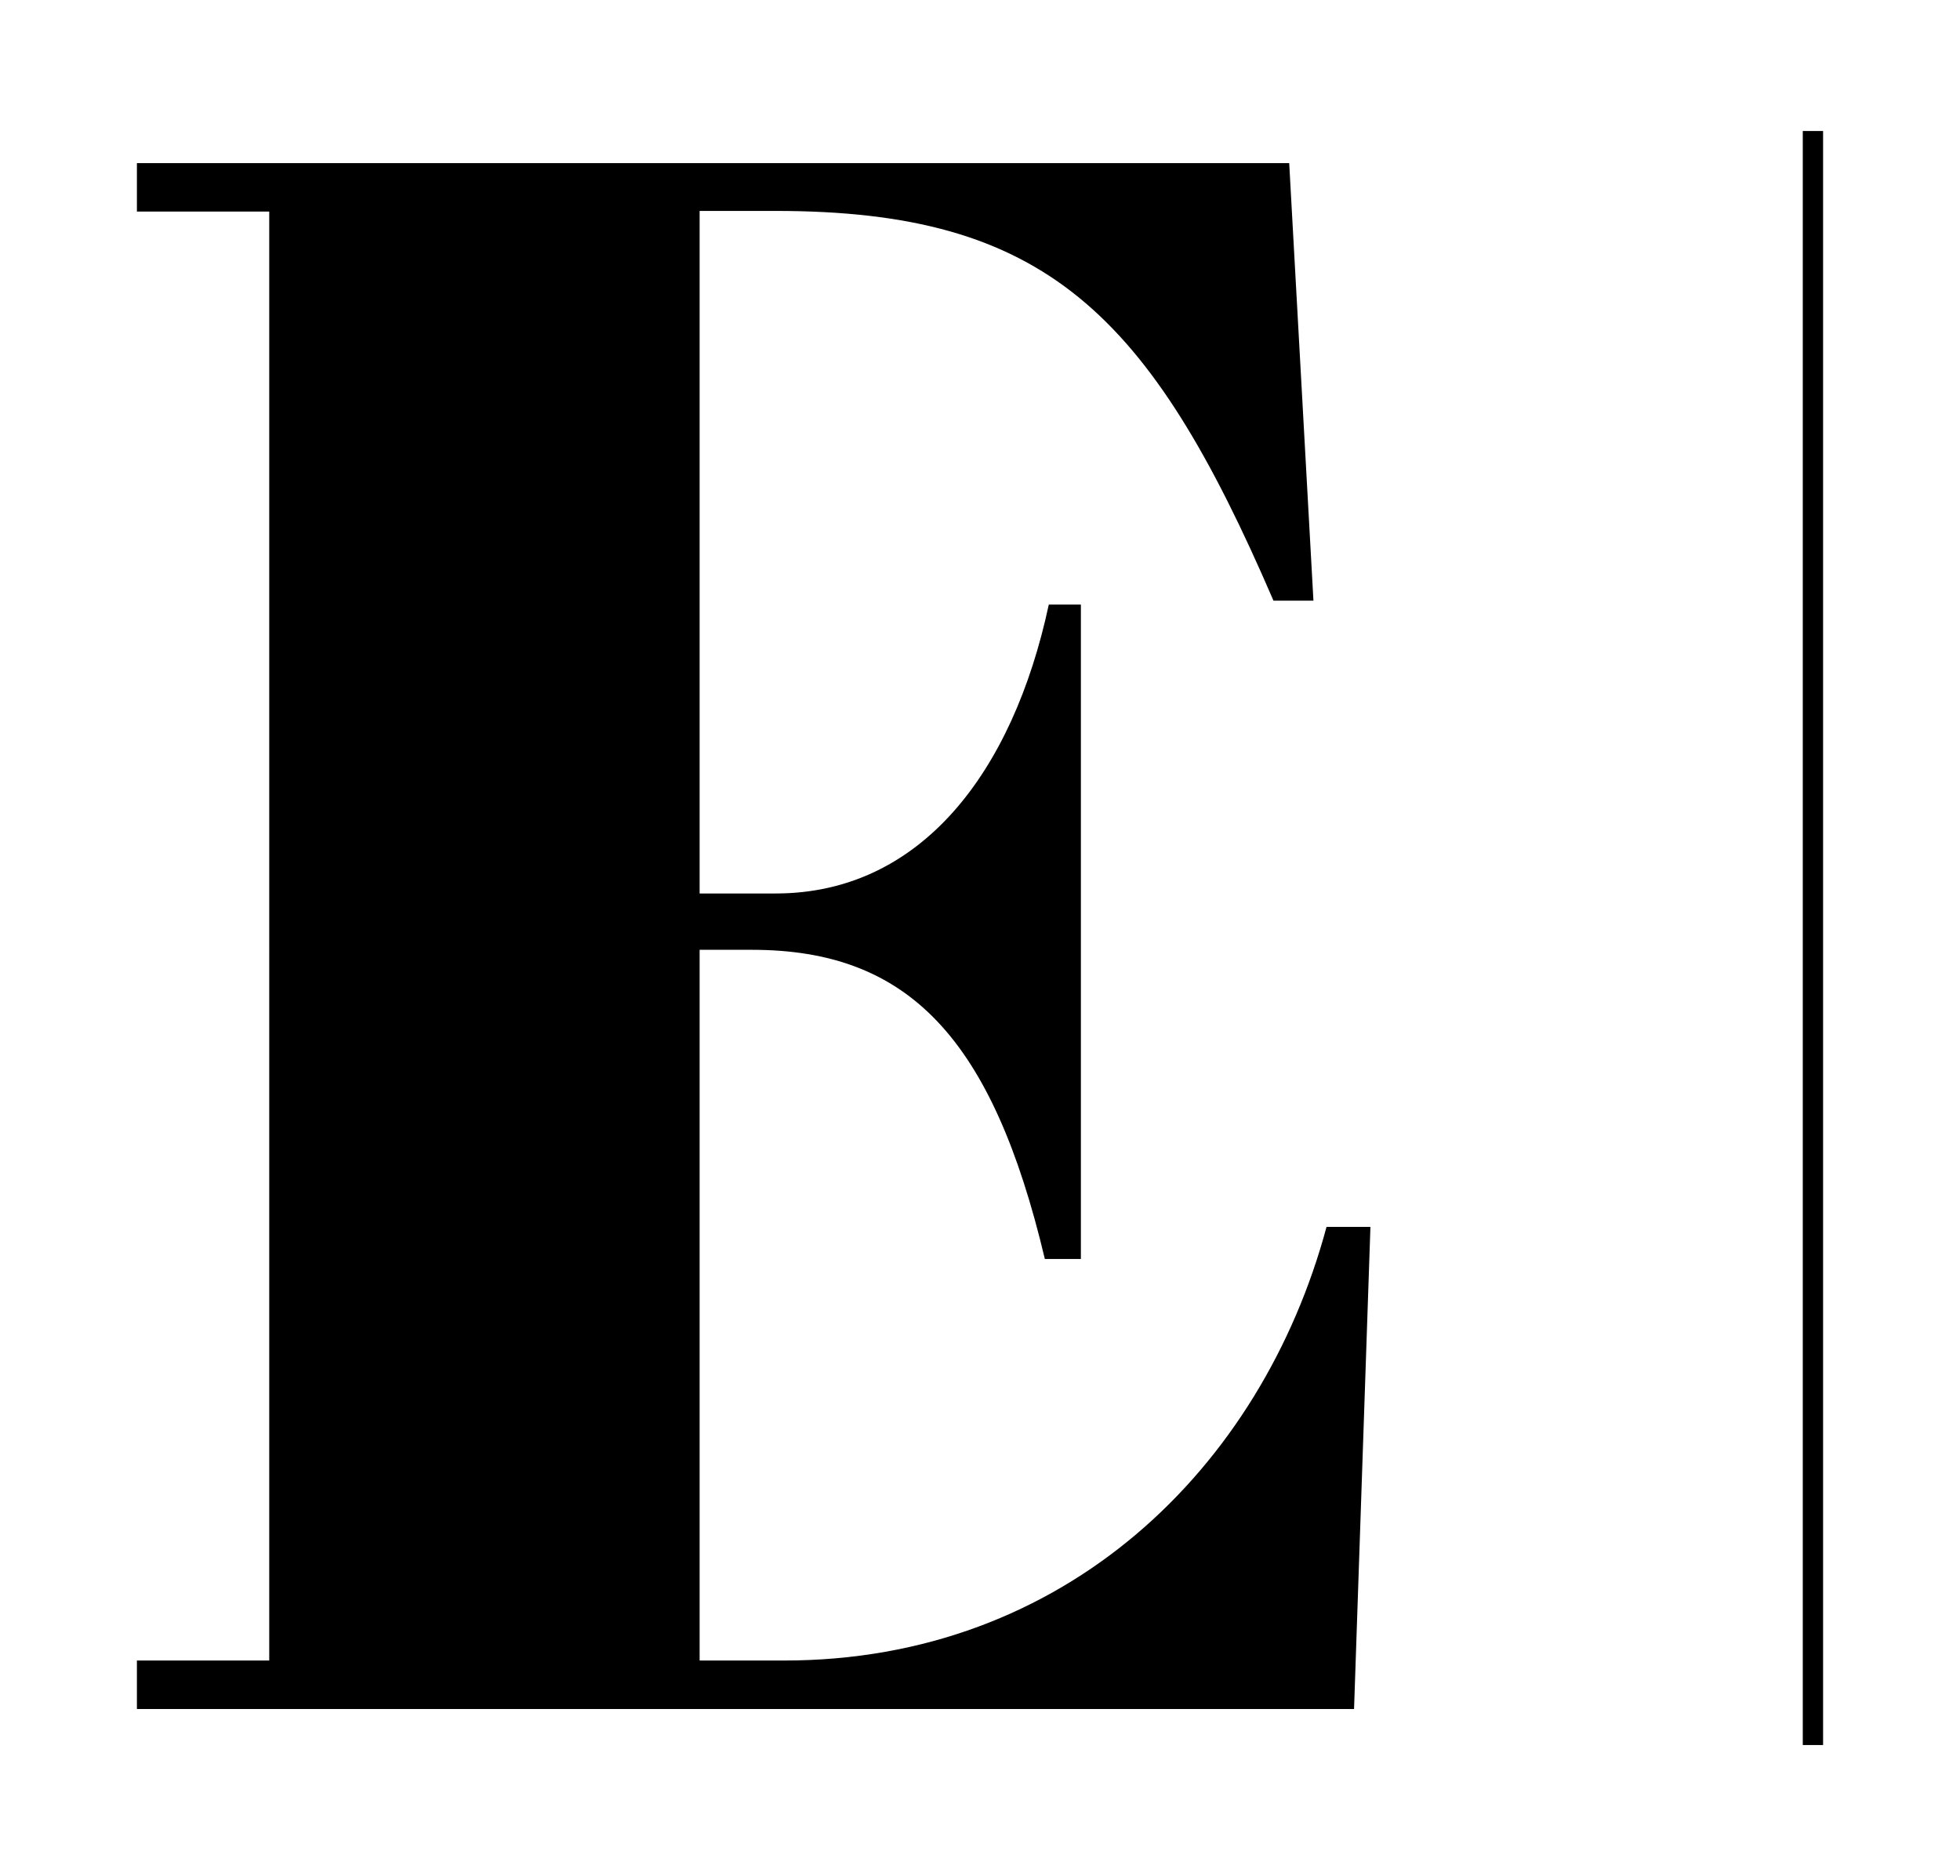
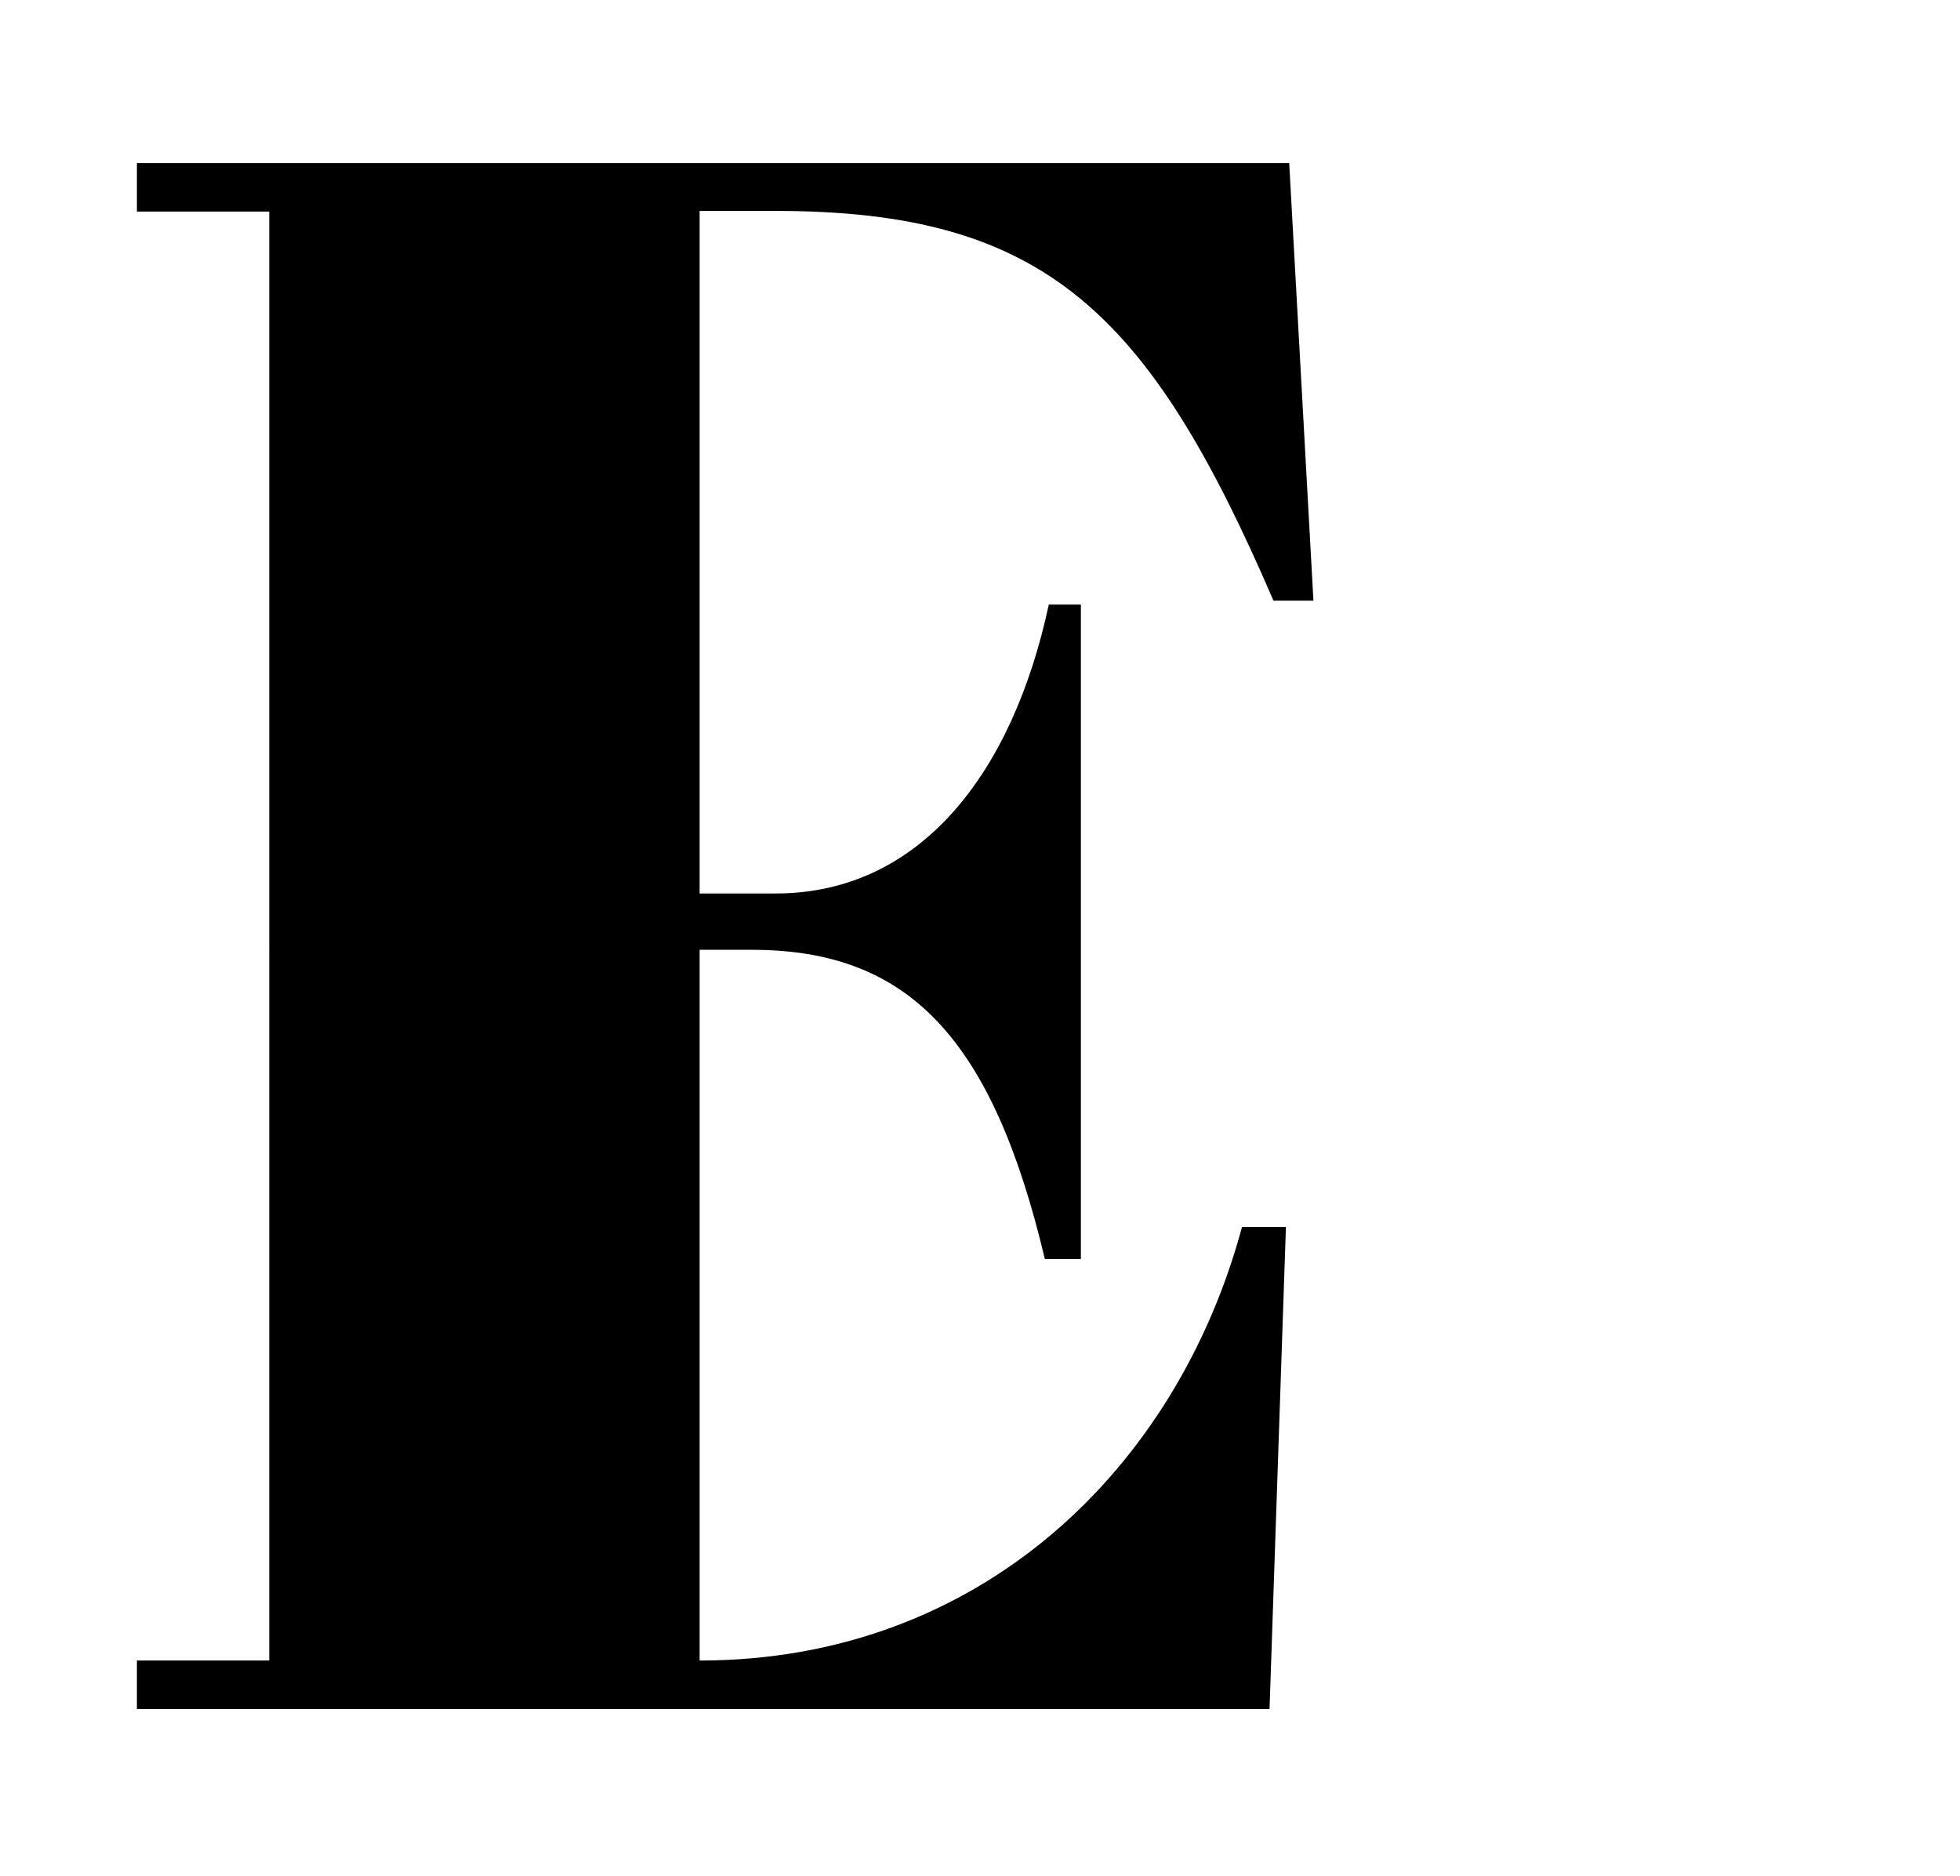
<svg xmlns="http://www.w3.org/2000/svg" data-bbox="20.9 20 257.4 246.4" viewBox="0 0 299.2 286.4" data-type="shape">
  <g>
-     <path d="m196.8 24.9 3.7 66.8h-6.1c-19-44.1-34.9-59.5-76-59.5h-11.6v104.2h11.6c22.1 0 36.2-18.4 41.7-44.1h4.9v99.9h-5.5c-8-33.7-20.8-47.2-44.7-47.2h-8v108.5h12.9c42.9 0 72.9-29.4 82.8-66.2h6.7l-2.5 73.6H20.9v-7.4h20.2V32.3H20.9v-7.4z" />
-     <path d="M278.3 20v246.4h-3.1V20z" />
+     <path d="m196.8 24.9 3.7 66.8h-6.1c-19-44.1-34.9-59.5-76-59.5h-11.6v104.2h11.6c22.1 0 36.2-18.4 41.7-44.1h4.9v99.9h-5.5c-8-33.7-20.8-47.2-44.7-47.2h-8v108.5c42.9 0 72.9-29.4 82.8-66.2h6.7l-2.5 73.6H20.9v-7.4h20.2V32.3H20.9v-7.4z" />
  </g>
</svg>